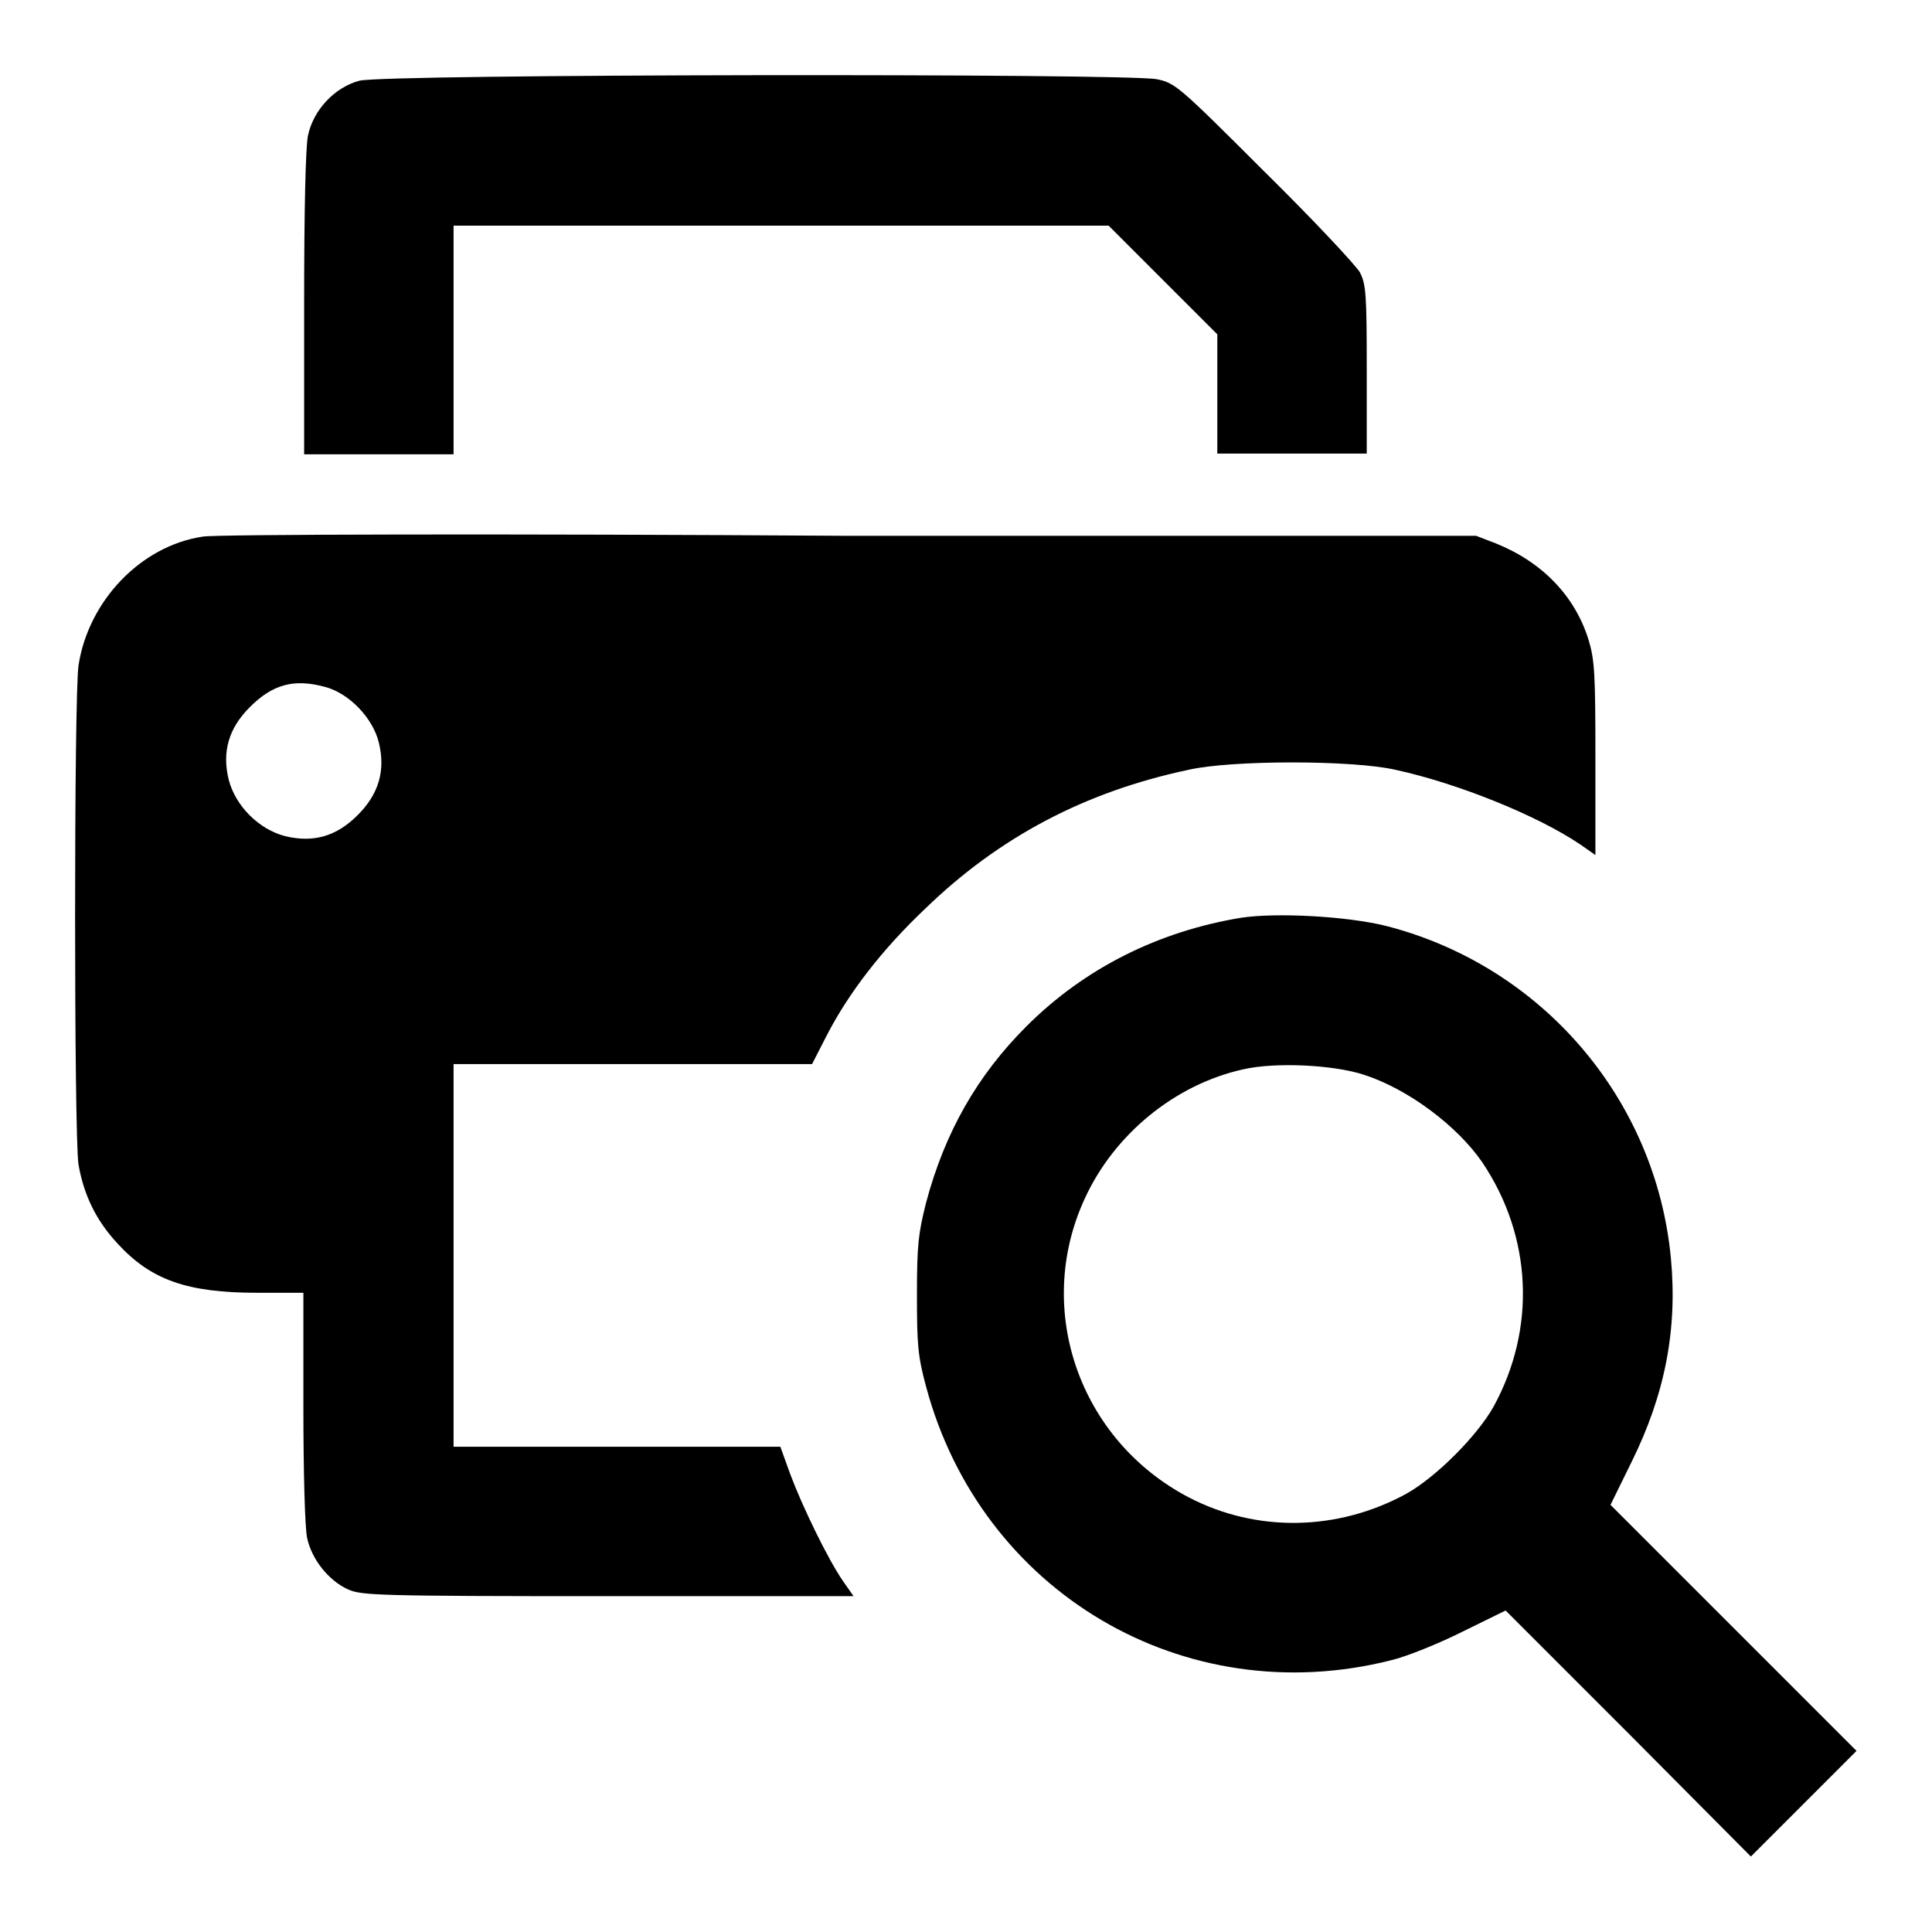
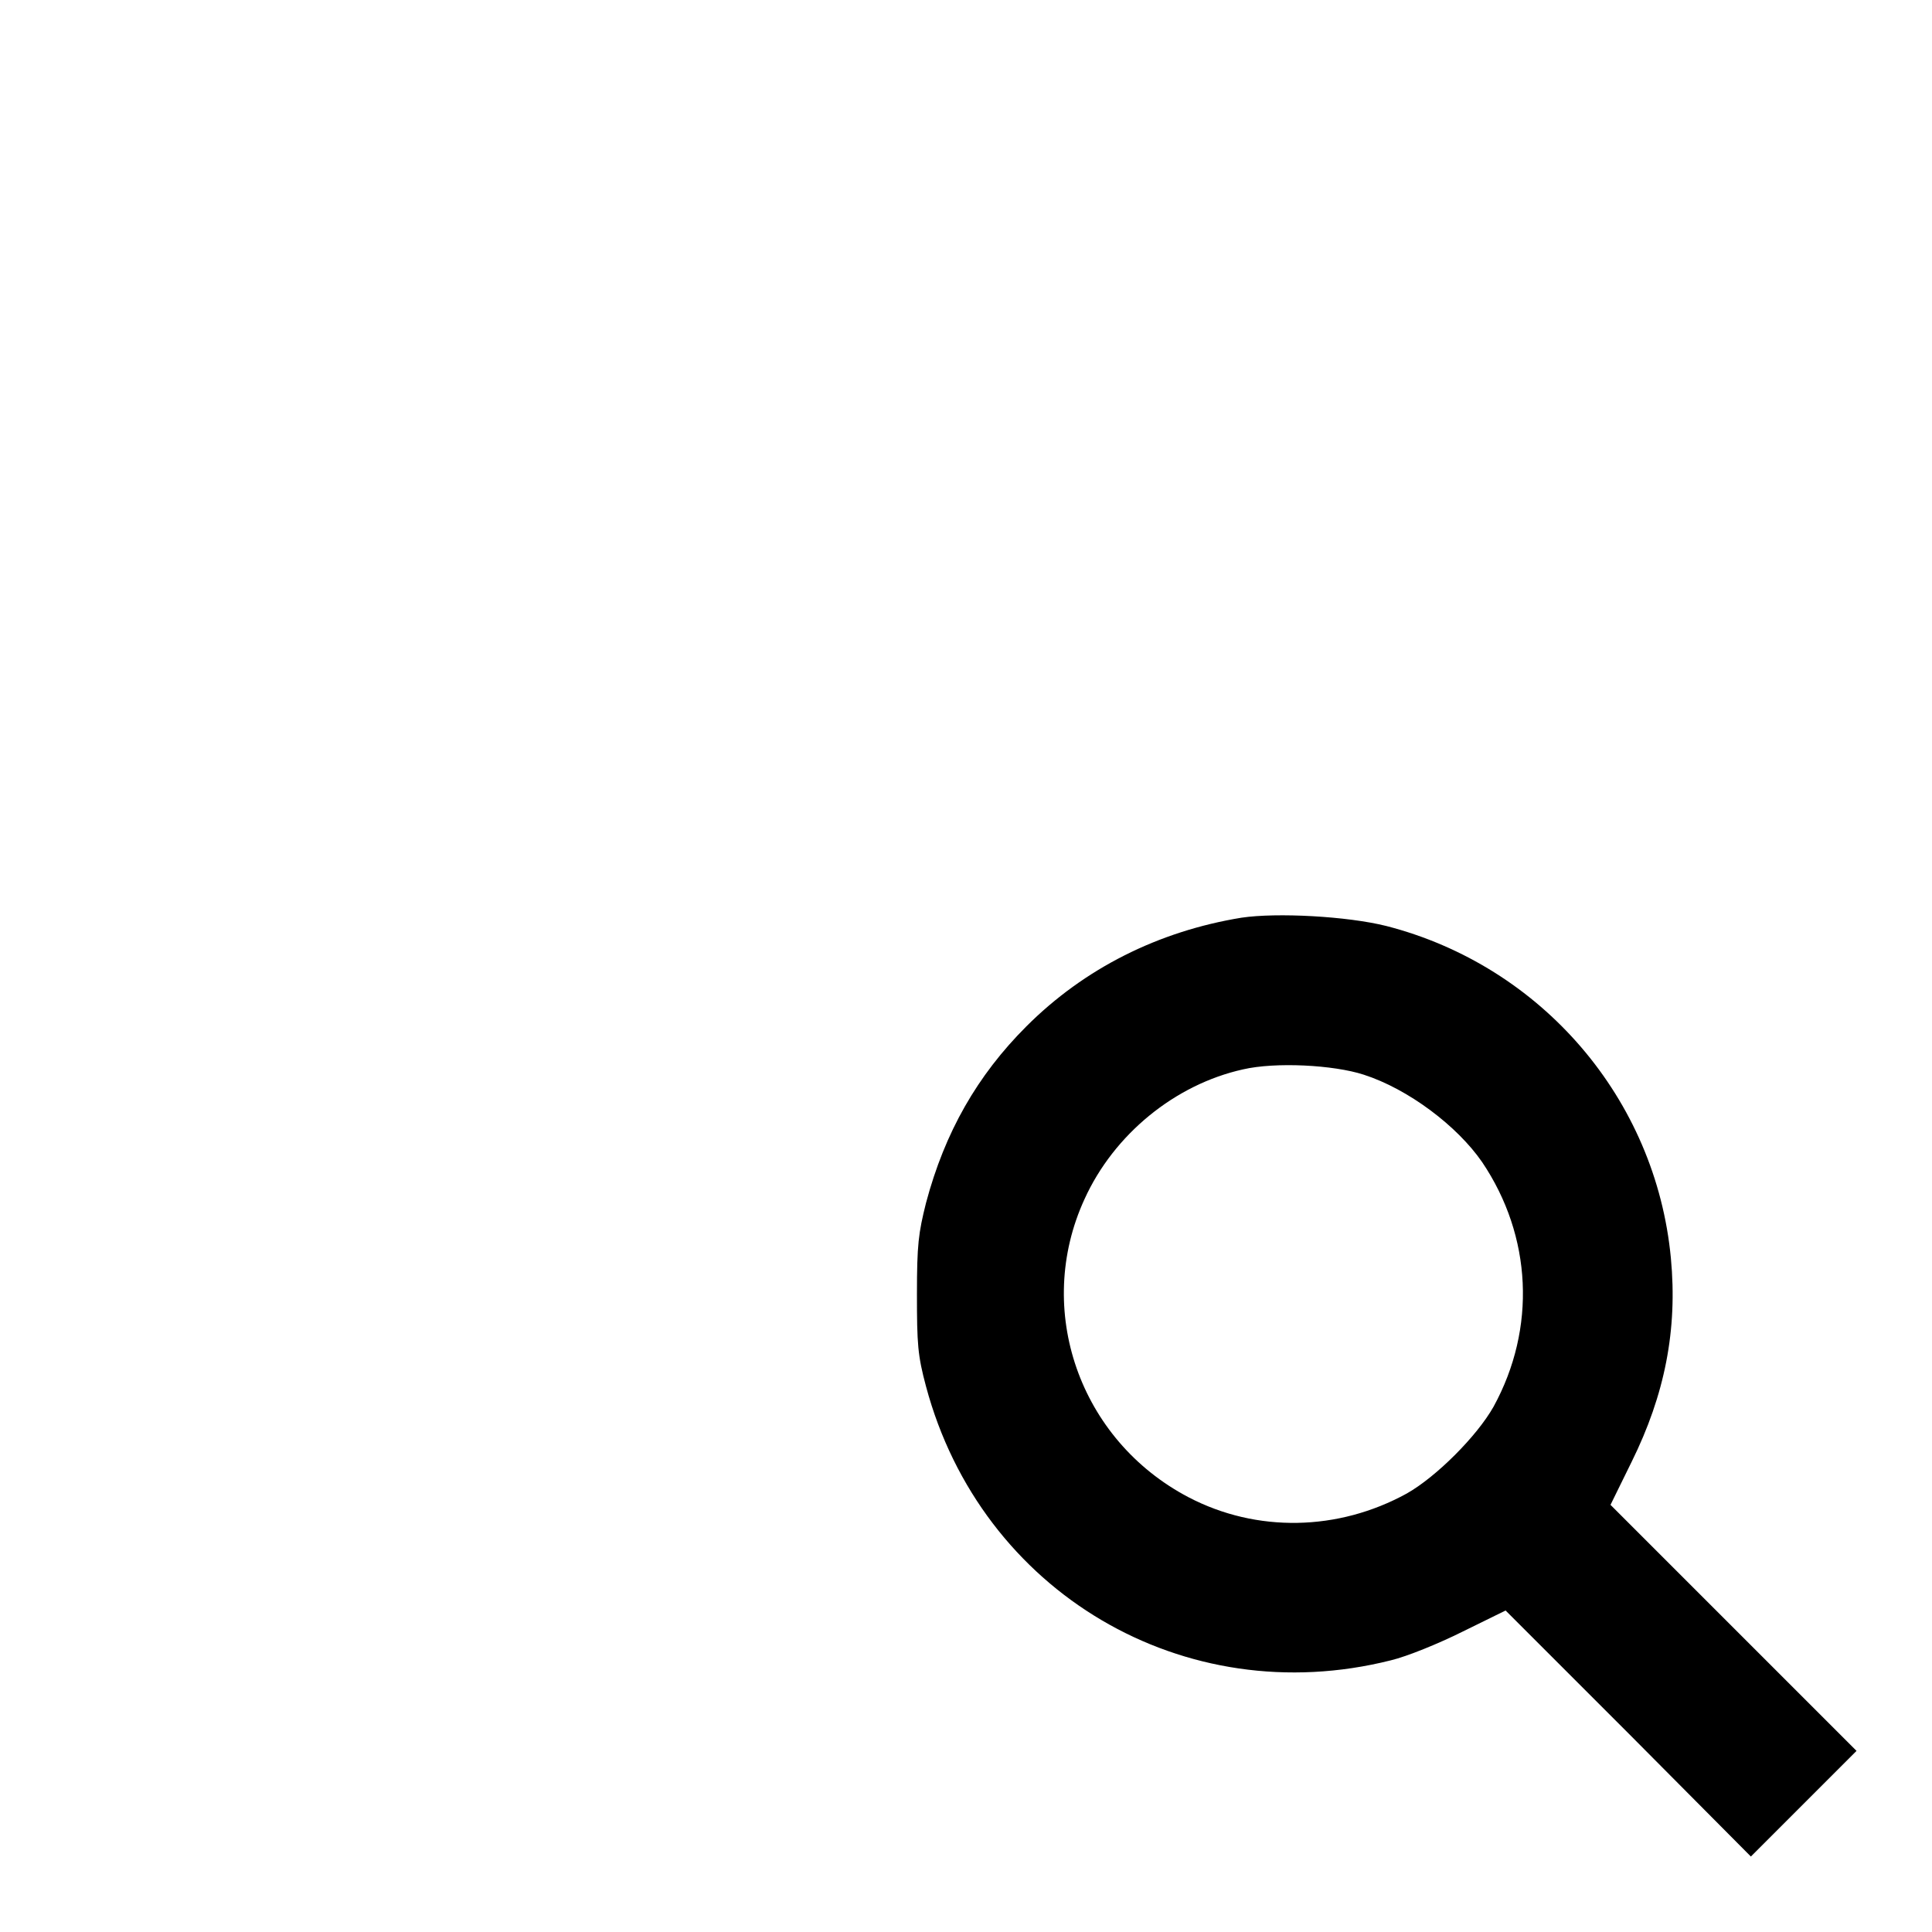
<svg xmlns="http://www.w3.org/2000/svg" version="1.1" x="0px" y="0px" viewBox="0 0 256 256" enable-background="new 0 0 256 256" xml:space="preserve">
  <g>
    <g>
      <g>
-         <path fill="#000000" d="M47.6,10.7c-3.3,0.9-6.1,3.9-6.8,7.3c-0.3,1.6-0.5,9.4-0.5,22.3v19.9h9.9h9.9V45V29.9h43.4h43.4l7.2,7.2l7.2,7.2v7.9v7.9h9.9h9.9V49c0-10.1-0.1-11.3-0.9-12.9c-0.5-0.9-6.2-7-12.7-13.4c-11.4-11.4-11.8-11.7-14.2-12.2C149.5,9.7,50.7,9.8,47.6,10.7z" />
-         <path fill="#000000" d="M26.9,71.1c-8.2,1.2-15.2,8.5-16.5,17.1c-0.6,4.2-0.6,62.2,0,66.1c0.7,4,2.3,7.4,5.2,10.5c4.4,4.8,9.2,6.5,18.5,6.5h6.1v15.1c0,8.7,0.2,16.1,0.5,17.4c0.6,2.8,2.8,5.6,5.4,6.8c1.8,0.8,3.8,0.9,34.5,0.9h32.5l-1.4-2c-2-2.9-5.4-9.9-7-14.2l-1.3-3.6H81.8H60.1v-25.3V141h23.8h23.7l2-3.9c2.9-5.6,7.3-11.3,13-16.7c9.8-9.5,21.2-15.5,34.9-18.4c5.7-1.3,21.7-1.3,27.4,0c8.3,1.8,18.9,6.1,24.5,9.9l2,1.4v-12.7c0-11.4-0.1-13.1-0.9-15.8c-1.8-5.8-6.1-10.3-12.3-12.8l-2.6-1l-83,0C67,70.7,28.4,70.8,26.9,71.1z M43,91c3.2,0.8,6.4,4.1,7.2,7.4c0.9,3.7,0,6.8-2.8,9.6c-2.8,2.8-5.8,3.7-9.6,2.8c-3.5-0.9-6.6-4-7.5-7.5c-0.9-3.7,0-6.8,2.8-9.6C36.1,90.7,38.9,89.9,43,91z" />
        <path fill="#000000" d="M164.5,121.6c-11,1.8-20.8,6.7-28.5,14.4c-6.5,6.5-10.8,14-13.3,23.4c-1,4-1.2,5.5-1.2,12.1c0,6.6,0.1,8.1,1.2,12.2c7.3,27.3,34.2,43.2,61.6,36.3c2.1-0.5,6.3-2.2,9.5-3.8l5.7-2.8l16.3,16.3L232,246l7-7l7-7l-16.3-16.3l-16.3-16.3l2.8-5.7c4.4-8.9,6.1-17.5,5.2-27c-2-21.1-17.1-38.7-37.7-44C178.5,121.4,169.2,120.9,164.5,121.6z M180.7,142.4c5.9,1.9,12.4,6.8,15.7,11.6c6.6,9.8,7.2,22,1.5,32.4c-2.2,3.9-7.6,9.3-11.5,11.5c-9.1,5-19.9,5.2-28.9,0.5c-14.5-7.6-20.5-24.9-13.8-39.5c3.9-8.6,12-15.2,21-17.2C169,140.7,176.7,141.1,180.7,142.4z" />
      </g>
    </g>
  </g>
</svg>